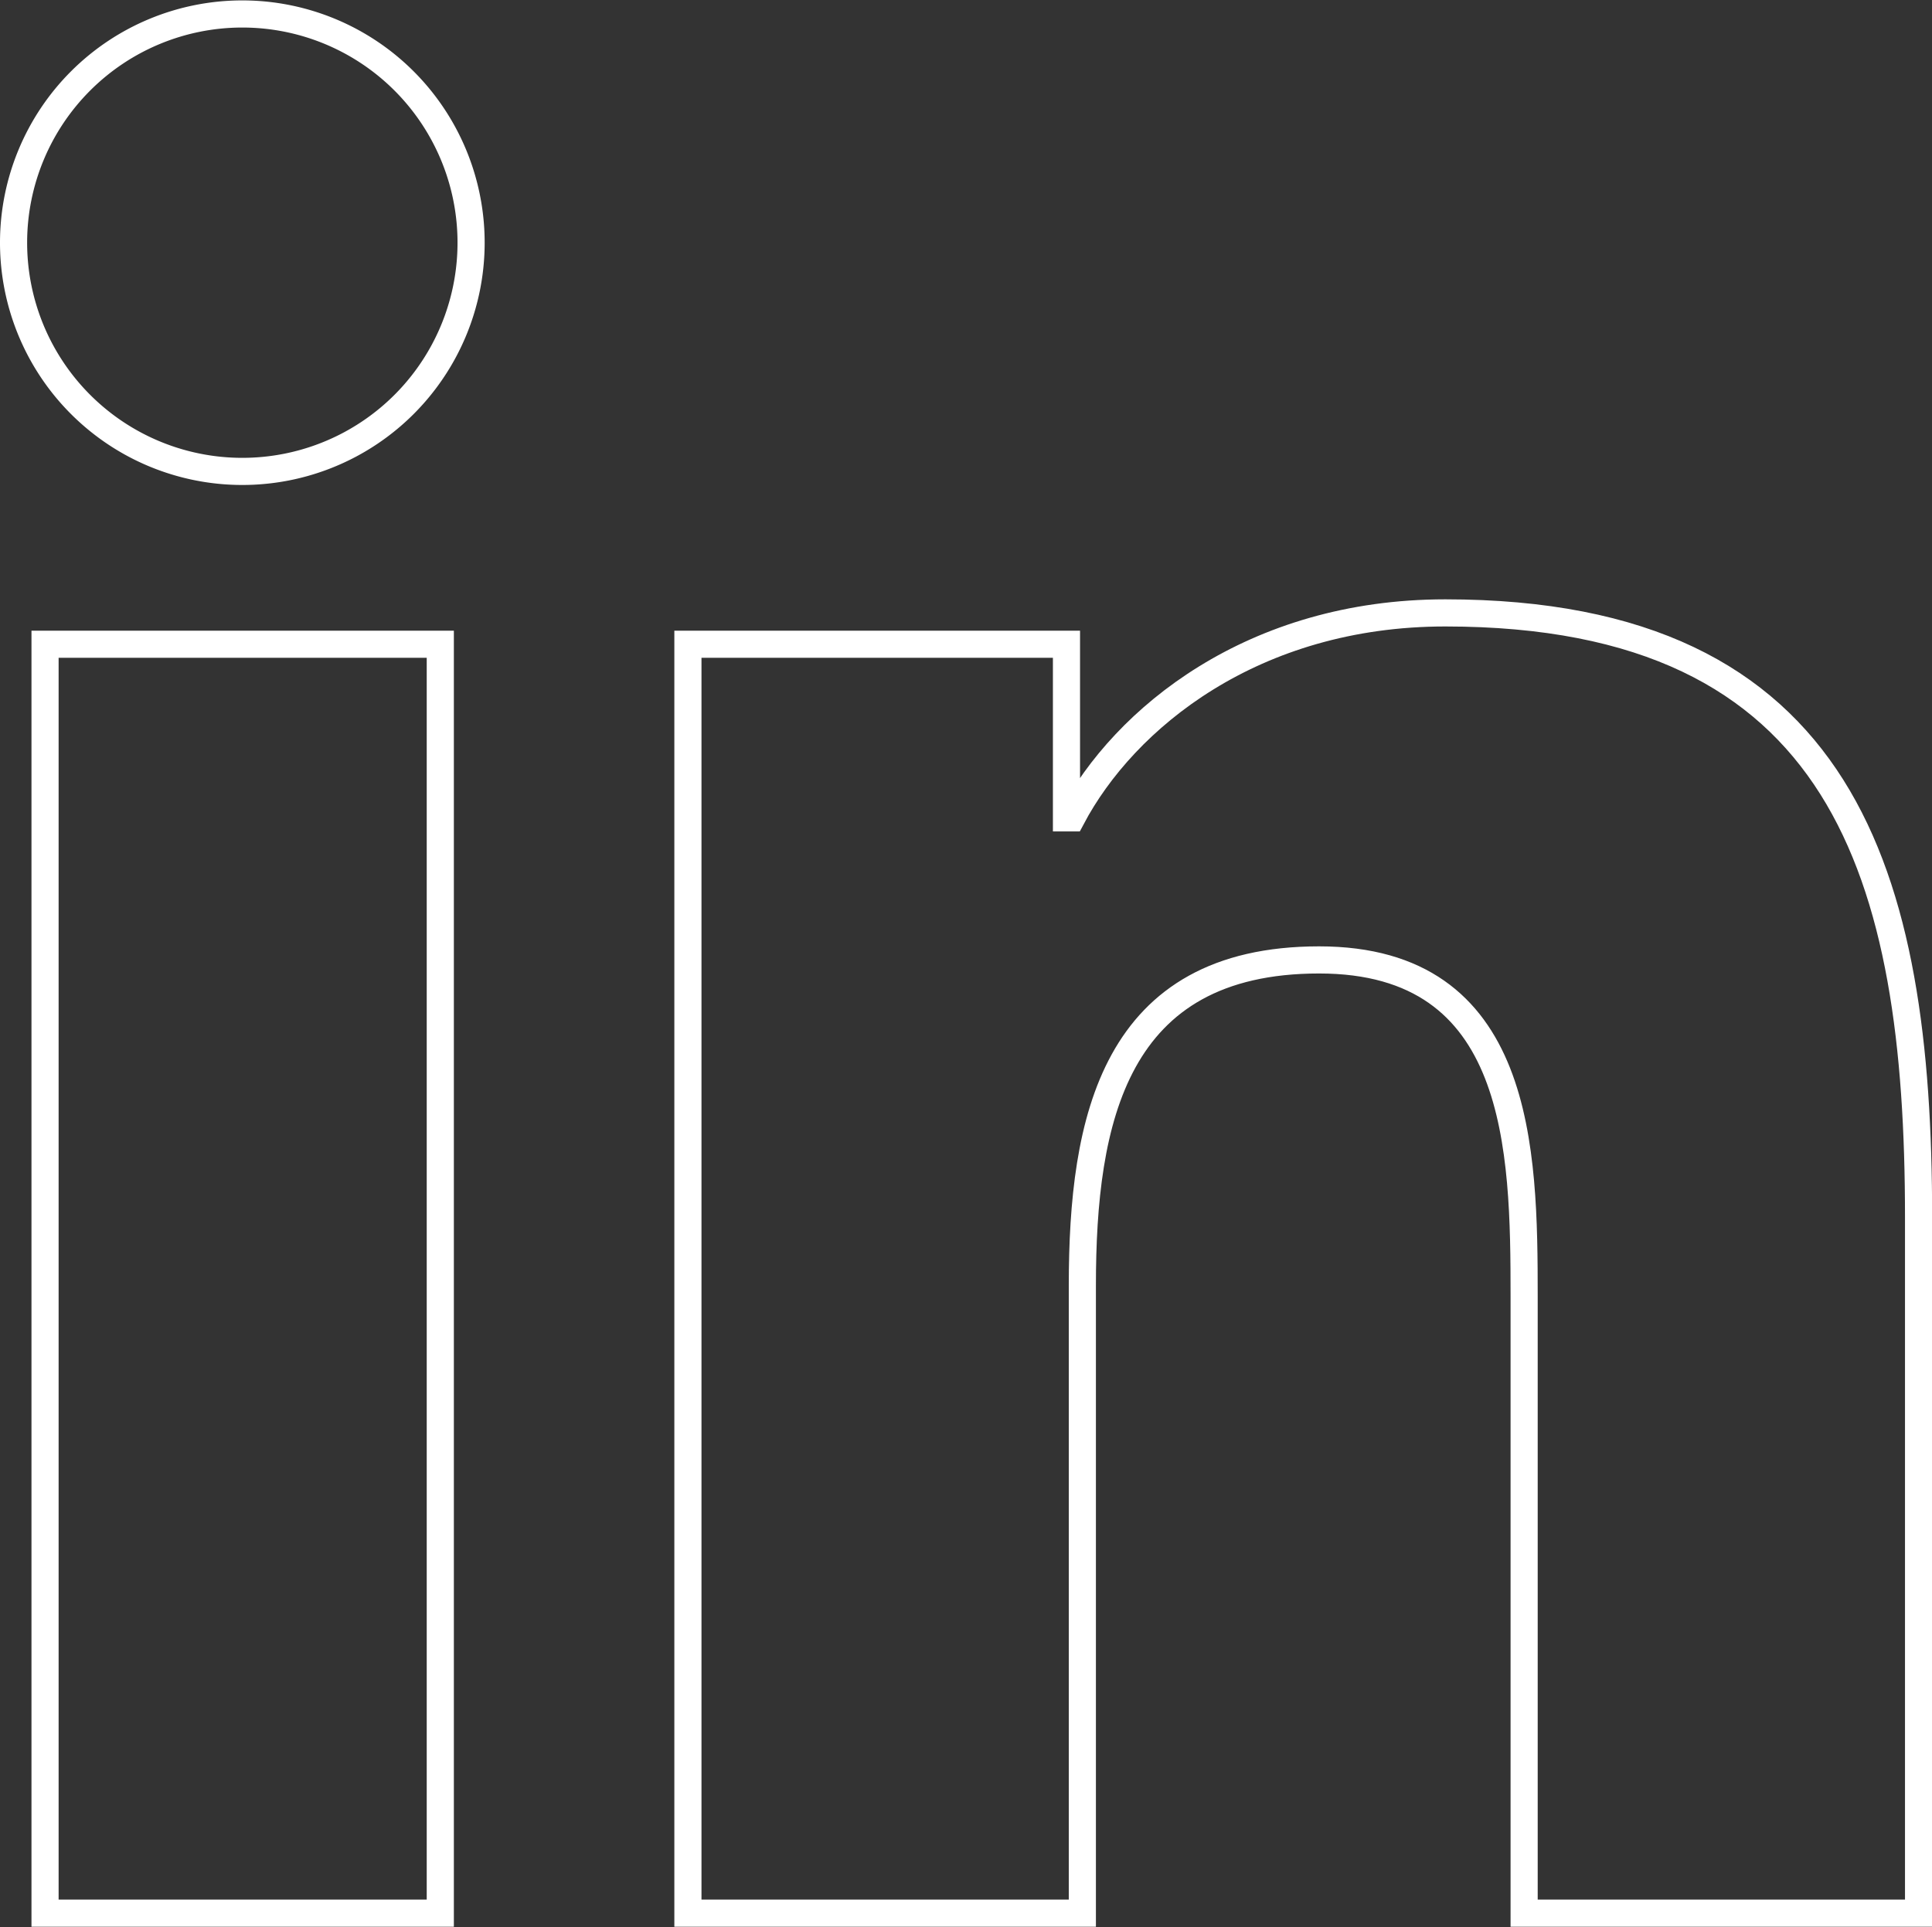
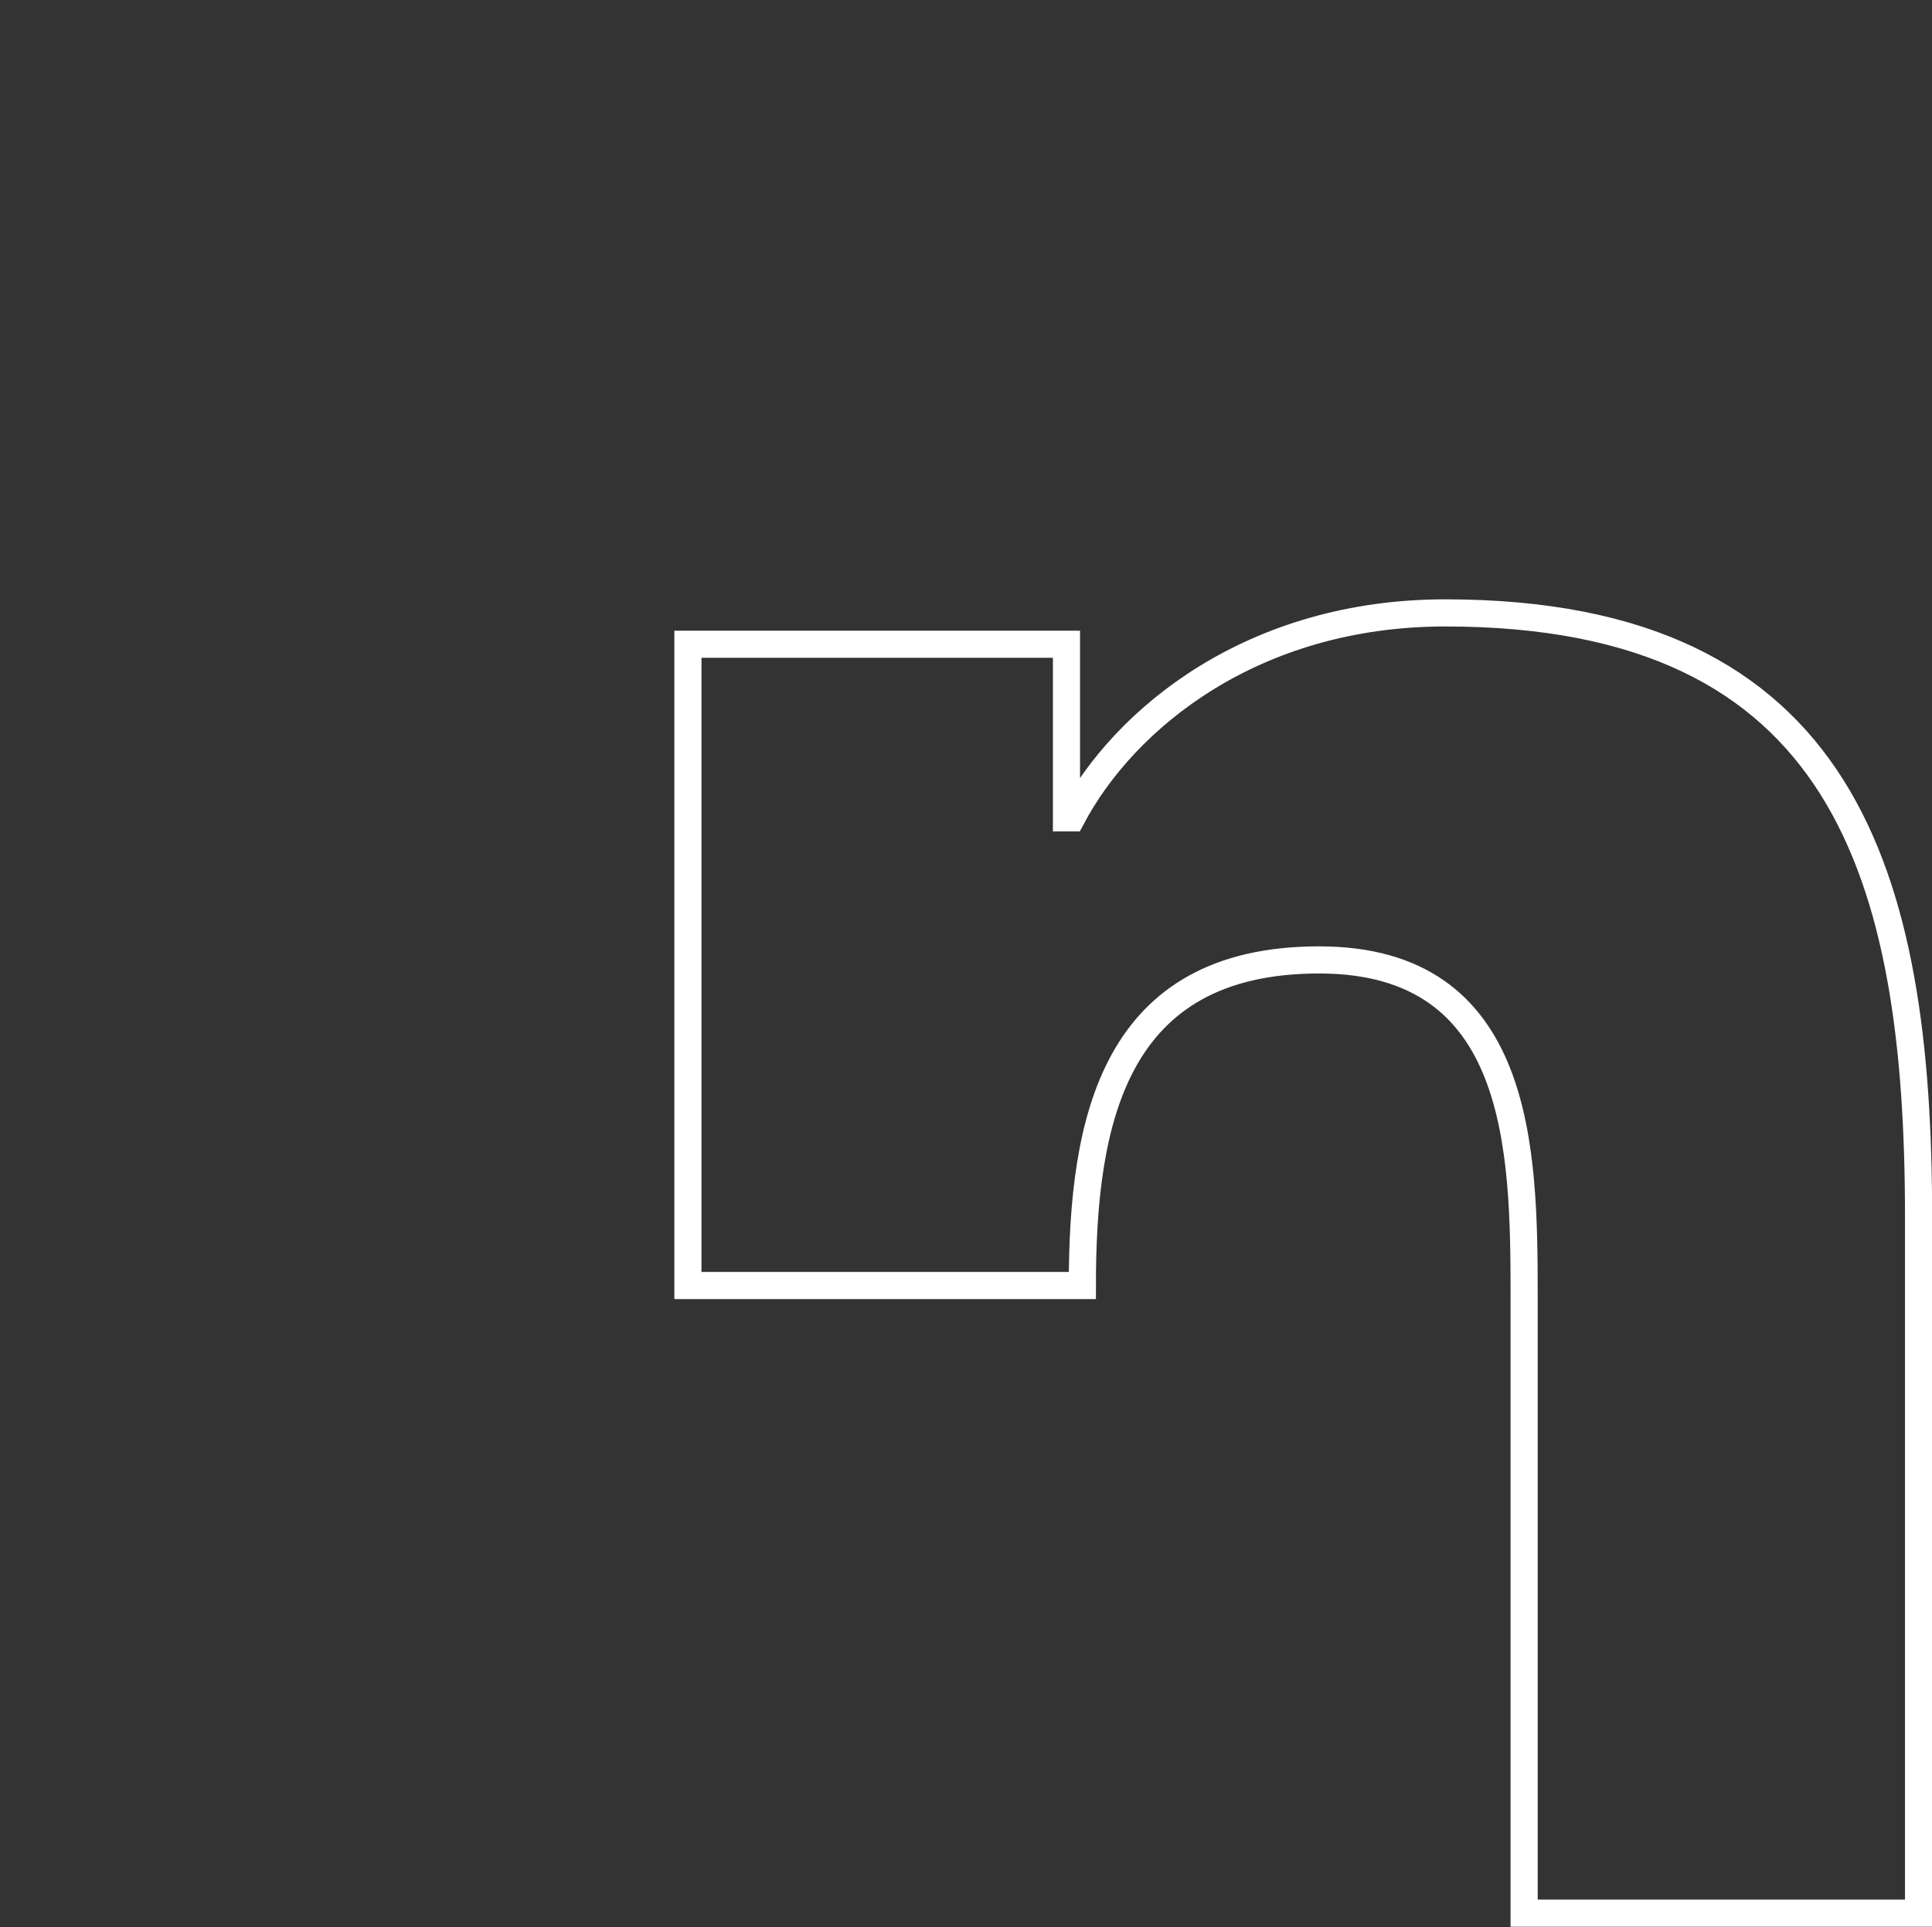
<svg xmlns="http://www.w3.org/2000/svg" id="Layer_1" data-name="Layer 1" viewBox="0 0 142.39 142.07">
  <rect x="0" y="0" width="142.39" height="142.07" fill="#333333" stroke="none" />
  <defs>
    <style>.cls-1{fill:none;stroke:#fff;stroke-miterlimit:10;stroke-width:2px;}</style>
  </defs>
-   <path class="cls-1" d="M7.12,51.46H36.25V145H7.12ZM21.69,5A16.86,16.86,0,1,1,4.8,21.82,16.86,16.86,0,0,1,21.69,5" transform="translate(-3.8 -3.97)" />
-   <path class="cls-1" d="M54.5,51.46H82.4v12.8h.38c3.89-7.36,13.38-15.11,27.54-15.11,29.45,0,34.88,19.36,34.88,44.56V145H116.13V99.54c0-10.86-.21-24.81-15.11-24.81-15.14,0-17.45,11.82-17.45,24V145H54.5Z" transform="translate(-3.8 -3.97)" />
+   <path class="cls-1" d="M54.5,51.46H82.4v12.8h.38c3.89-7.36,13.38-15.11,27.54-15.11,29.45,0,34.88,19.36,34.88,44.56V145H116.13V99.54c0-10.86-.21-24.81-15.11-24.81-15.14,0-17.45,11.82-17.45,24H54.5Z" transform="translate(-3.8 -3.97)" />
</svg>